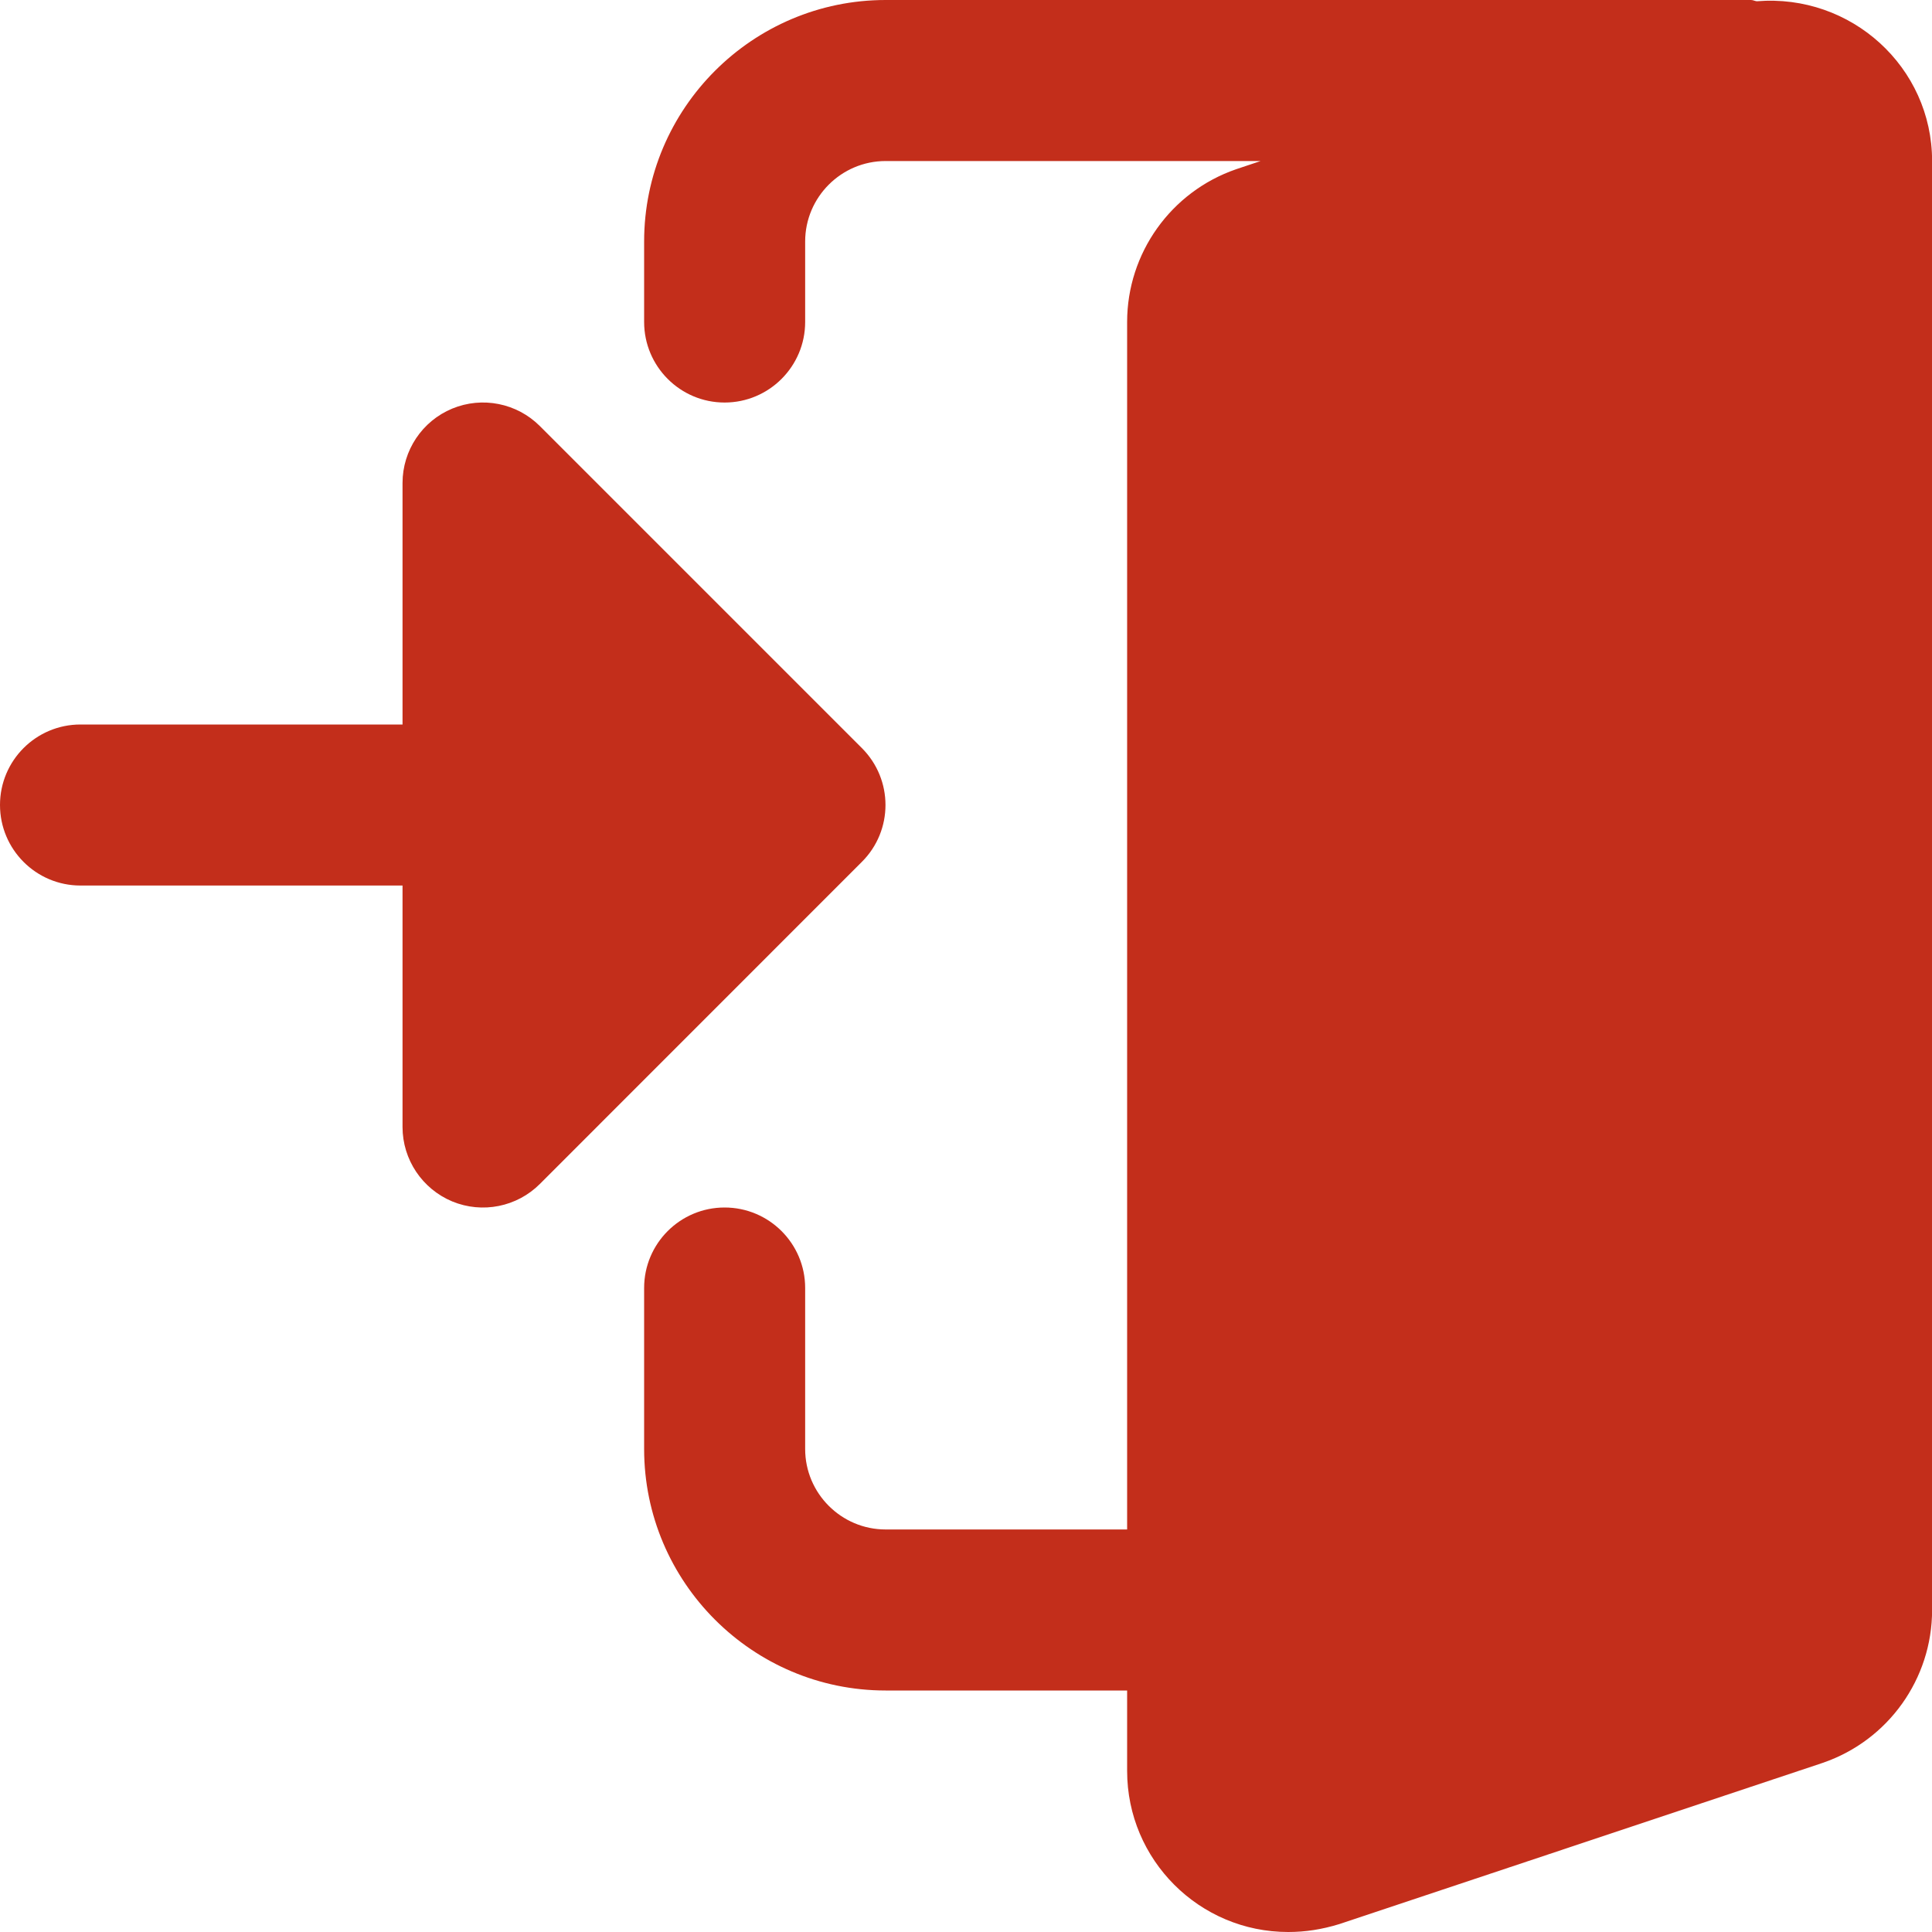
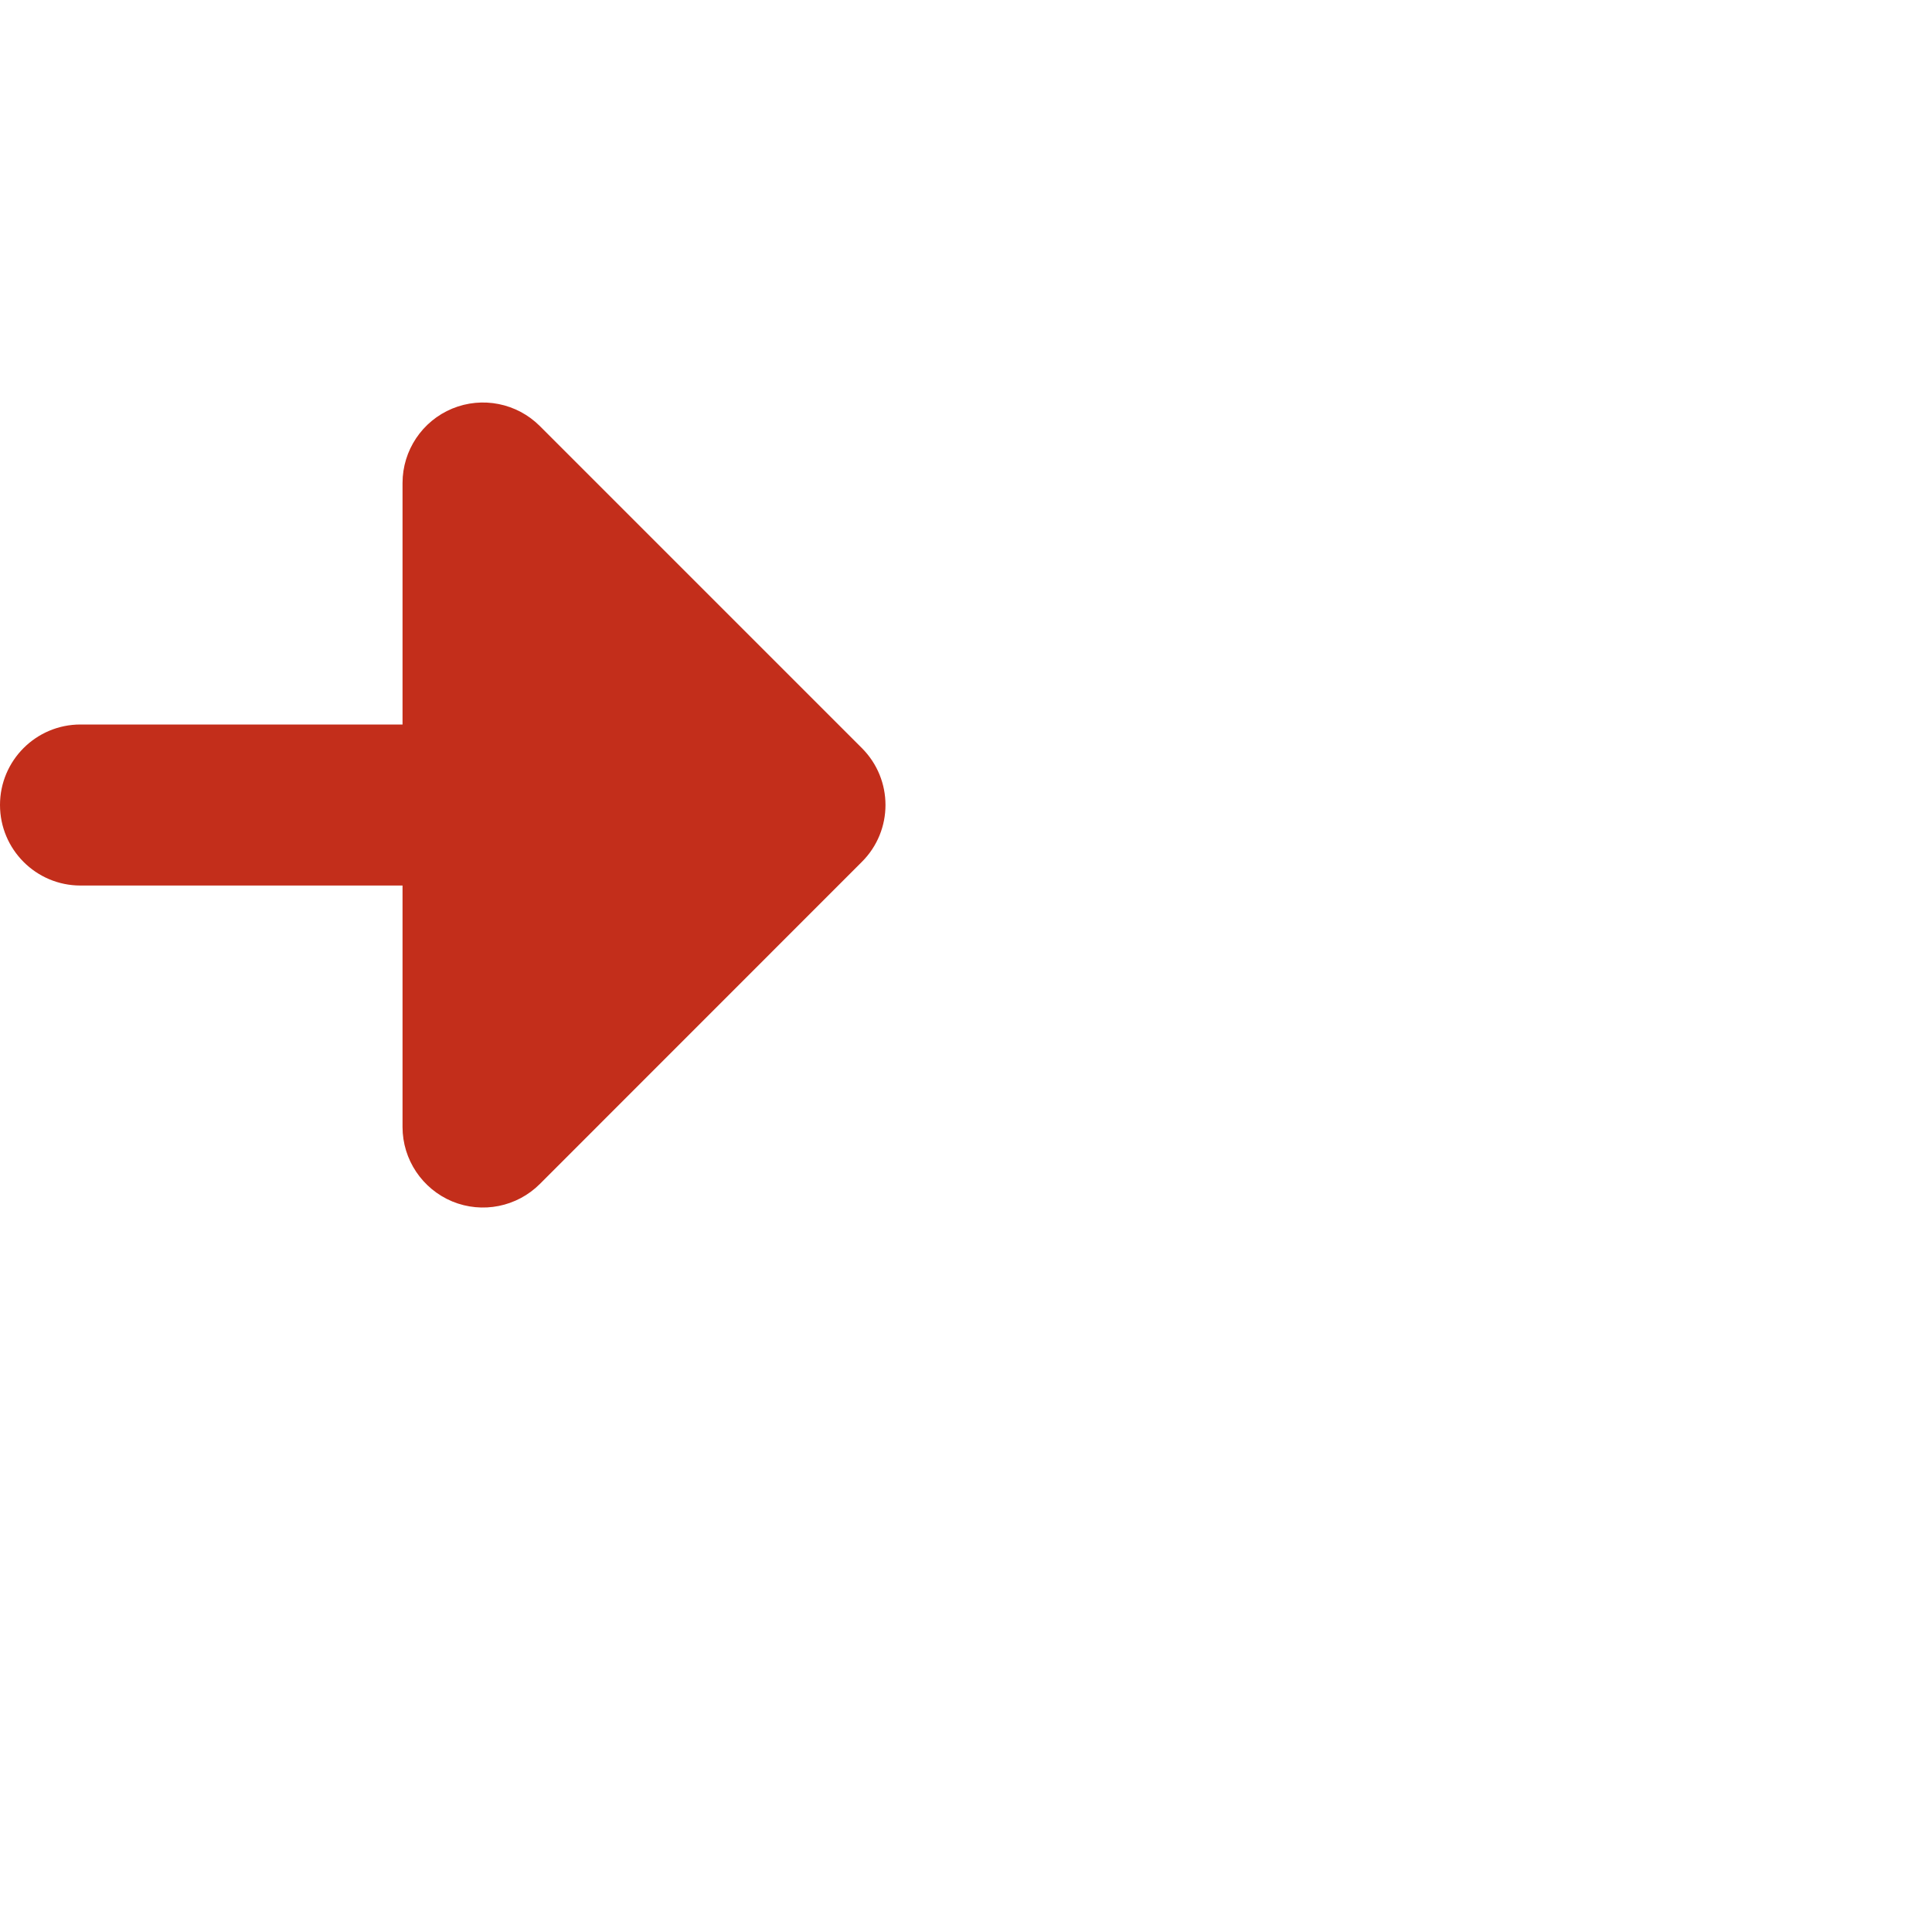
<svg xmlns="http://www.w3.org/2000/svg" width="20" height="20" viewBox="0 0 20 20" fill="none">
  <g id="Group 794">
-     <path id="Vector" d="M18.186 0.013C18.166 0.011 18.148 0 18.126 0H9.168C7.79 0 6.668 1.122 6.668 2.5V3.333C6.668 3.793 7.041 4.167 7.501 4.167C7.961 4.167 8.335 3.793 8.335 3.333V2.5C8.335 2.041 8.709 1.667 9.168 1.667H13.05L12.796 1.752C12.121 1.985 11.668 2.621 11.668 3.333V15.833H9.168C8.709 15.833 8.335 15.459 8.335 15V13.333C8.335 12.873 7.961 12.5 7.501 12.5C7.041 12.5 6.668 12.873 6.668 13.333V15C6.668 16.378 7.79 17.5 9.168 17.5H11.668V18.333C11.668 19.253 12.415 20 13.335 20C13.513 20 13.682 19.974 13.865 19.918L18.872 18.248C19.548 18.015 20.001 17.379 20.001 16.667V1.667C20.001 0.695 19.164 -0.067 18.186 0.013Z" fill="#C32E1B" />
    <path id="Vector_2" d="M8.922 7.744L5.589 4.411C5.351 4.173 4.993 4.101 4.681 4.23C4.37 4.359 4.167 4.663 4.167 5V7.5H0.833C0.373 7.5 0 7.873 0 8.333C0 8.793 0.373 9.167 0.833 9.167H4.167V11.667C4.167 12.003 4.37 12.307 4.681 12.437C4.993 12.566 5.351 12.494 5.589 12.256L8.922 8.922C9.248 8.597 9.248 8.07 8.922 7.744Z" fill="#C32E1B" />
  </g>
</svg>